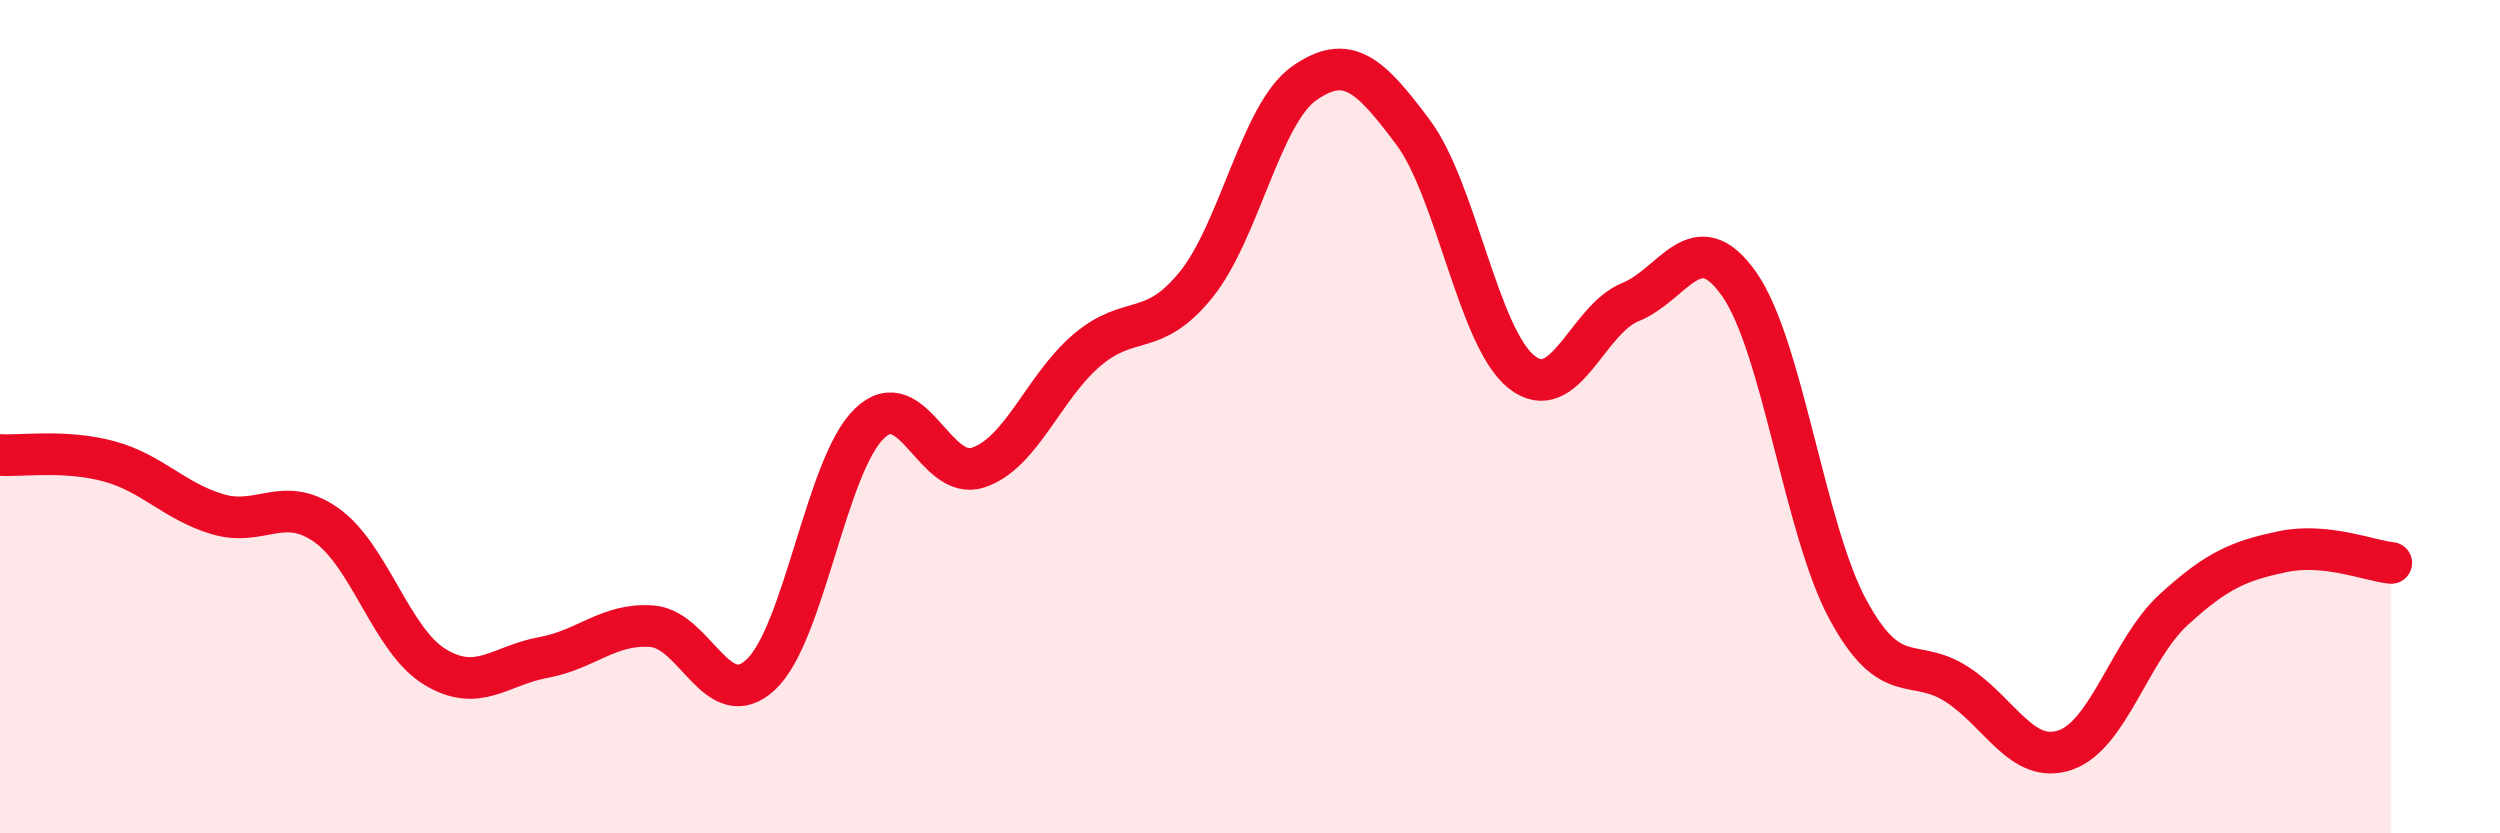
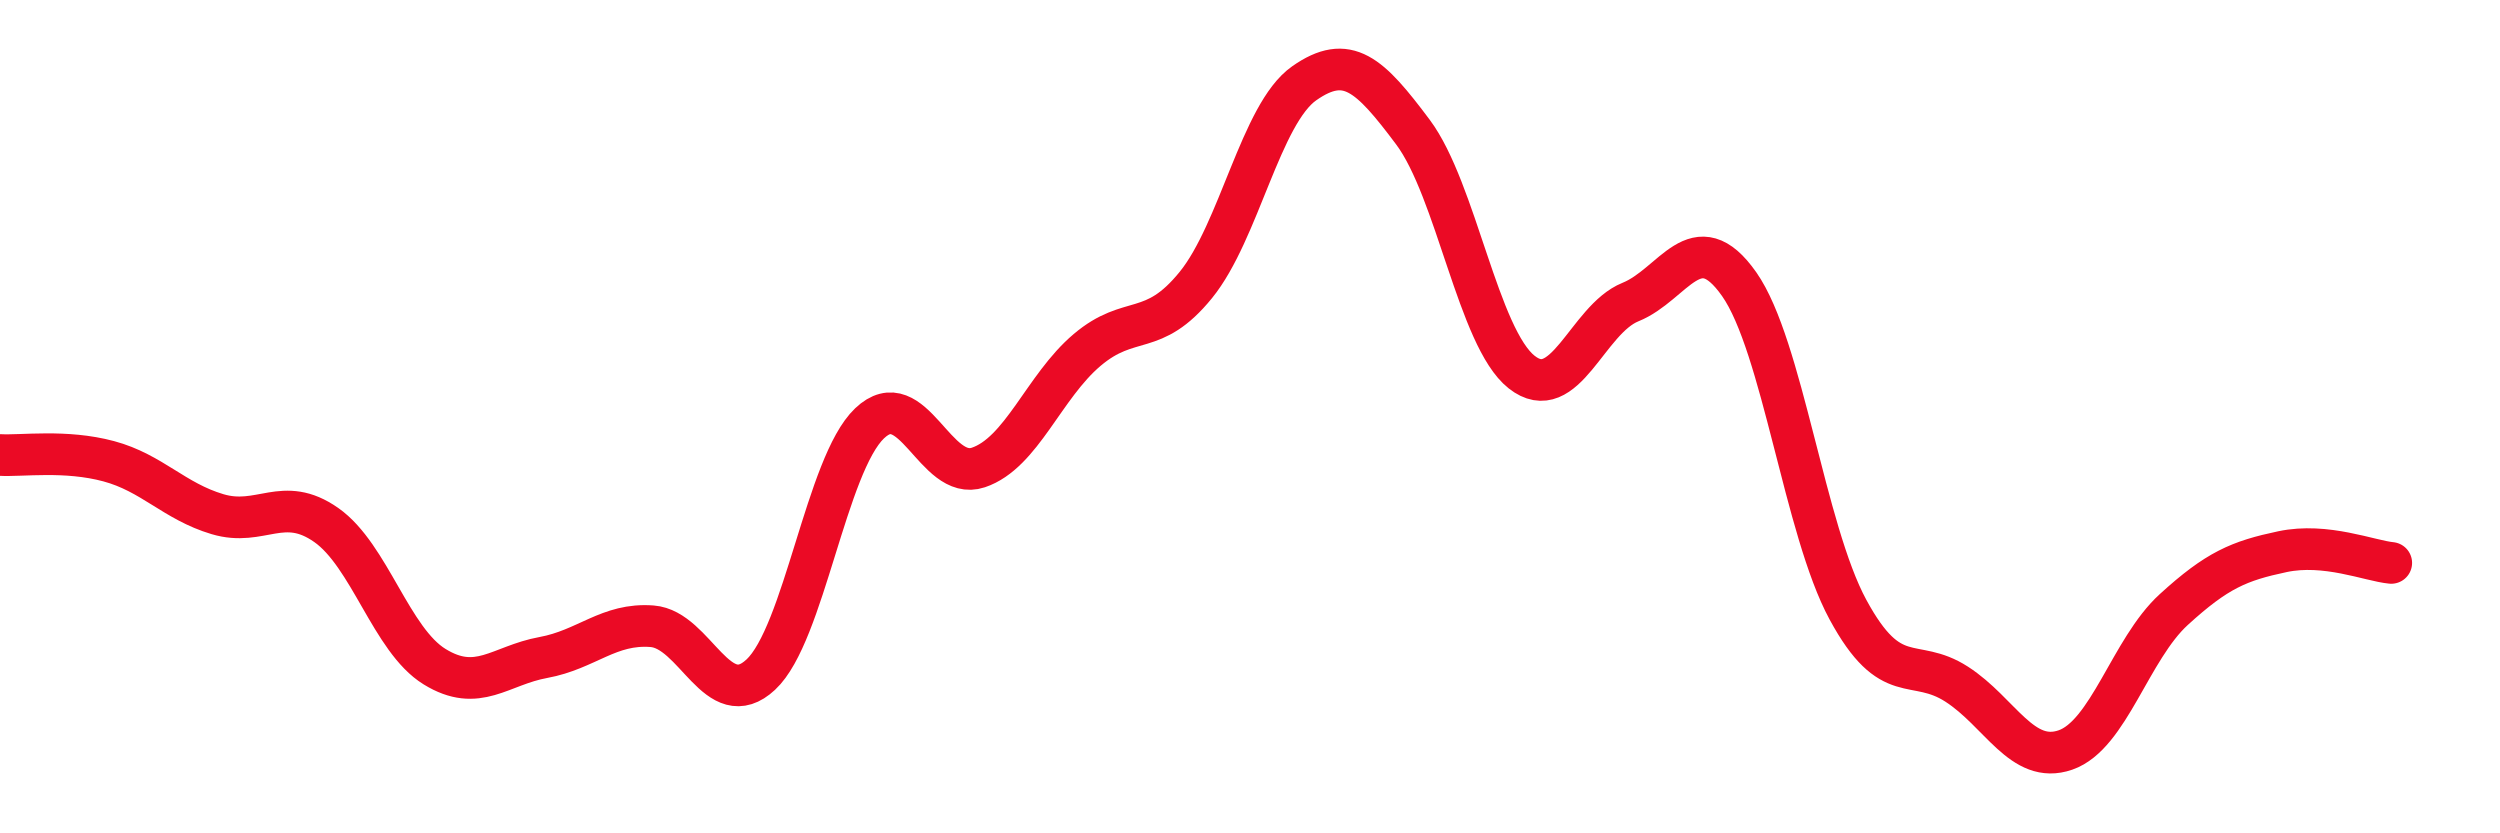
<svg xmlns="http://www.w3.org/2000/svg" width="60" height="20" viewBox="0 0 60 20">
-   <path d="M 0,10.92 C 0.52,10.95 1.57,10.79 2.61,11.07 C 3.65,11.35 4.18,12.03 5.22,12.34 C 6.26,12.65 6.79,11.87 7.83,12.6 C 8.87,13.33 9.39,15.36 10.43,16 C 11.47,16.64 12,15.97 13.04,15.78 C 14.08,15.59 14.61,14.95 15.65,15.03 C 16.69,15.11 17.22,17.16 18.26,16.19 C 19.3,15.22 19.83,11.15 20.87,10.16 C 21.91,9.17 22.44,11.57 23.48,11.22 C 24.52,10.87 25.05,9.28 26.09,8.4 C 27.13,7.52 27.66,8.12 28.7,6.84 C 29.74,5.56 30.26,2.73 31.3,2 C 32.34,1.27 32.87,1.78 33.91,3.17 C 34.95,4.56 35.48,8.11 36.52,8.93 C 37.56,9.75 38.09,7.67 39.13,7.25 C 40.17,6.83 40.7,5.34 41.74,6.82 C 42.78,8.3 43.31,12.71 44.35,14.63 C 45.39,16.55 45.92,15.75 46.96,16.42 C 48,17.09 48.53,18.36 49.57,18 C 50.61,17.64 51.13,15.58 52.17,14.63 C 53.21,13.68 53.74,13.46 54.78,13.24 C 55.82,13.02 56.87,13.46 57.39,13.51L57.39 20L0 20Z" fill="#EB0A25" opacity="0.1" stroke-linecap="round" stroke-linejoin="round" />
  <path d="M 0,10.92 C 0.52,10.95 1.57,10.79 2.61,11.07 C 3.65,11.35 4.18,12.03 5.22,12.34 C 6.26,12.65 6.79,11.87 7.83,12.6 C 8.87,13.33 9.39,15.36 10.43,16 C 11.47,16.64 12,15.97 13.04,15.78 C 14.08,15.59 14.61,14.95 15.65,15.03 C 16.69,15.11 17.22,17.16 18.26,16.19 C 19.3,15.22 19.83,11.15 20.87,10.16 C 21.91,9.17 22.44,11.57 23.48,11.22 C 24.52,10.87 25.05,9.28 26.09,8.4 C 27.13,7.52 27.66,8.12 28.7,6.84 C 29.74,5.56 30.26,2.73 31.3,2 C 32.34,1.27 32.87,1.78 33.91,3.17 C 34.95,4.56 35.48,8.11 36.52,8.93 C 37.56,9.75 38.09,7.67 39.13,7.25 C 40.17,6.83 40.7,5.34 41.74,6.82 C 42.78,8.3 43.31,12.71 44.35,14.63 C 45.39,16.55 45.92,15.75 46.96,16.42 C 48,17.09 48.53,18.36 49.57,18 C 50.61,17.64 51.13,15.58 52.17,14.63 C 53.21,13.68 53.74,13.46 54.78,13.24 C 55.82,13.02 56.87,13.46 57.39,13.51" stroke="#EB0A25" stroke-width="1" fill="none" stroke-linecap="round" stroke-linejoin="round" />
</svg>